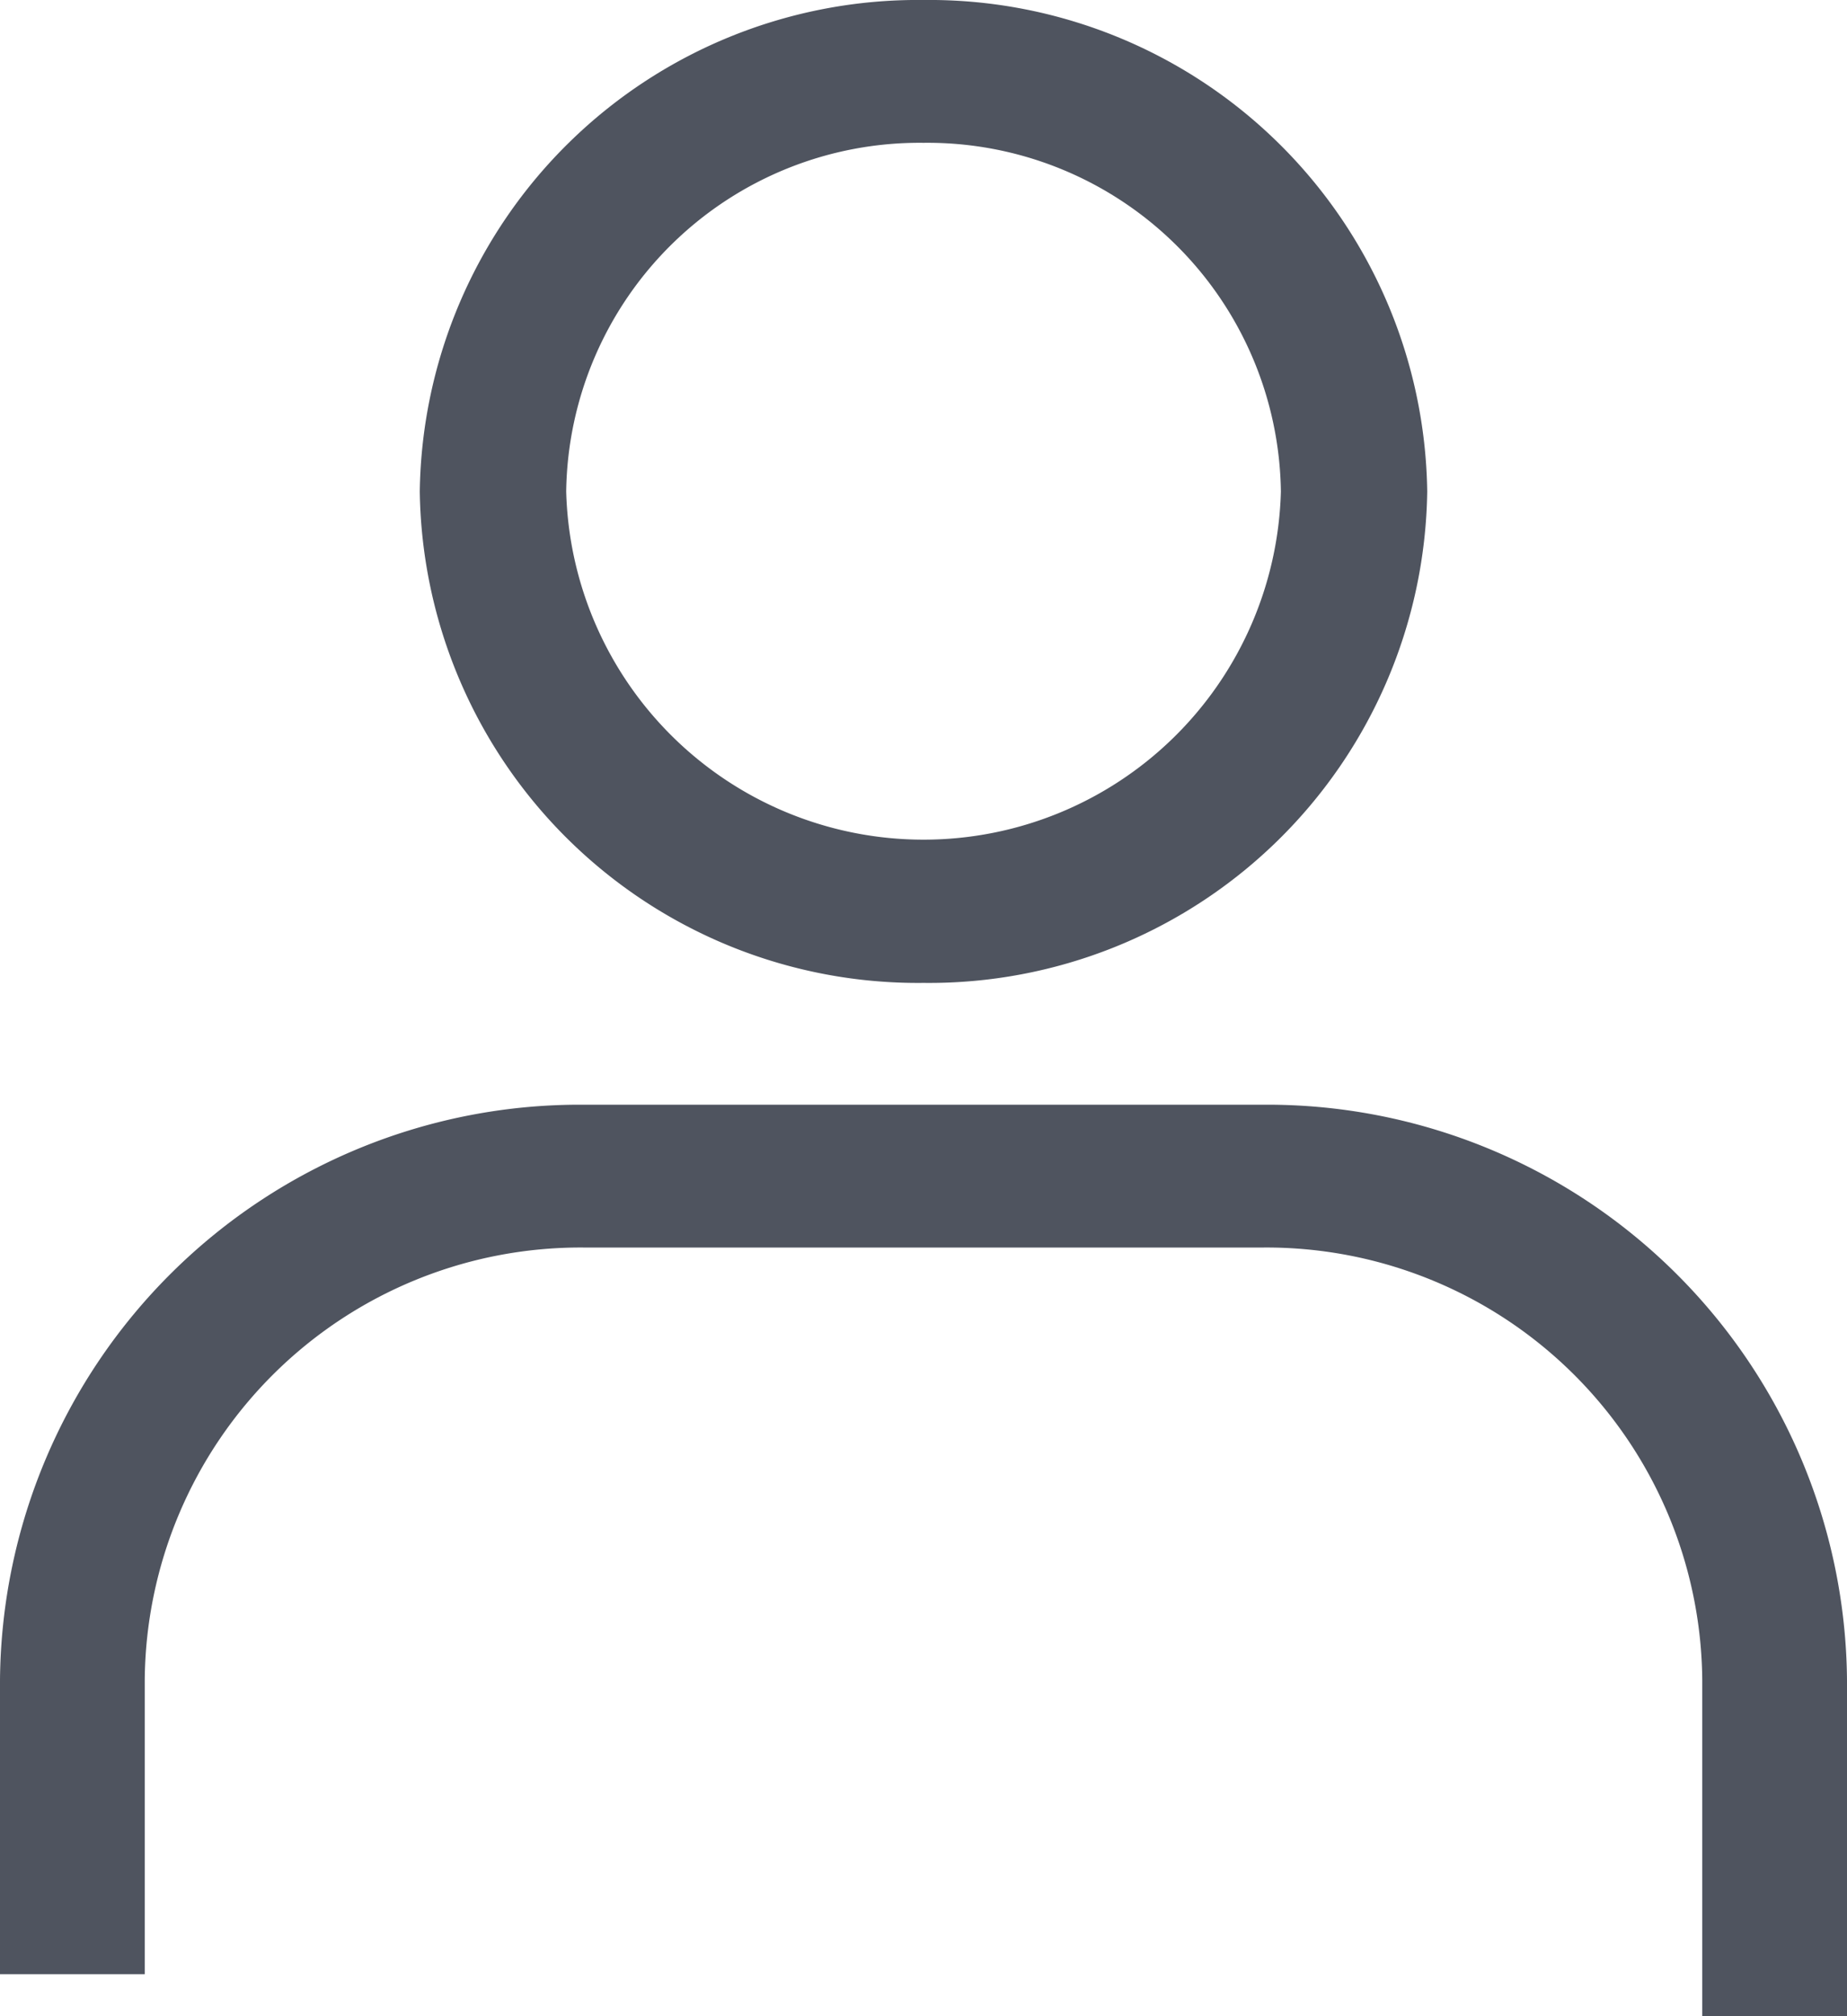
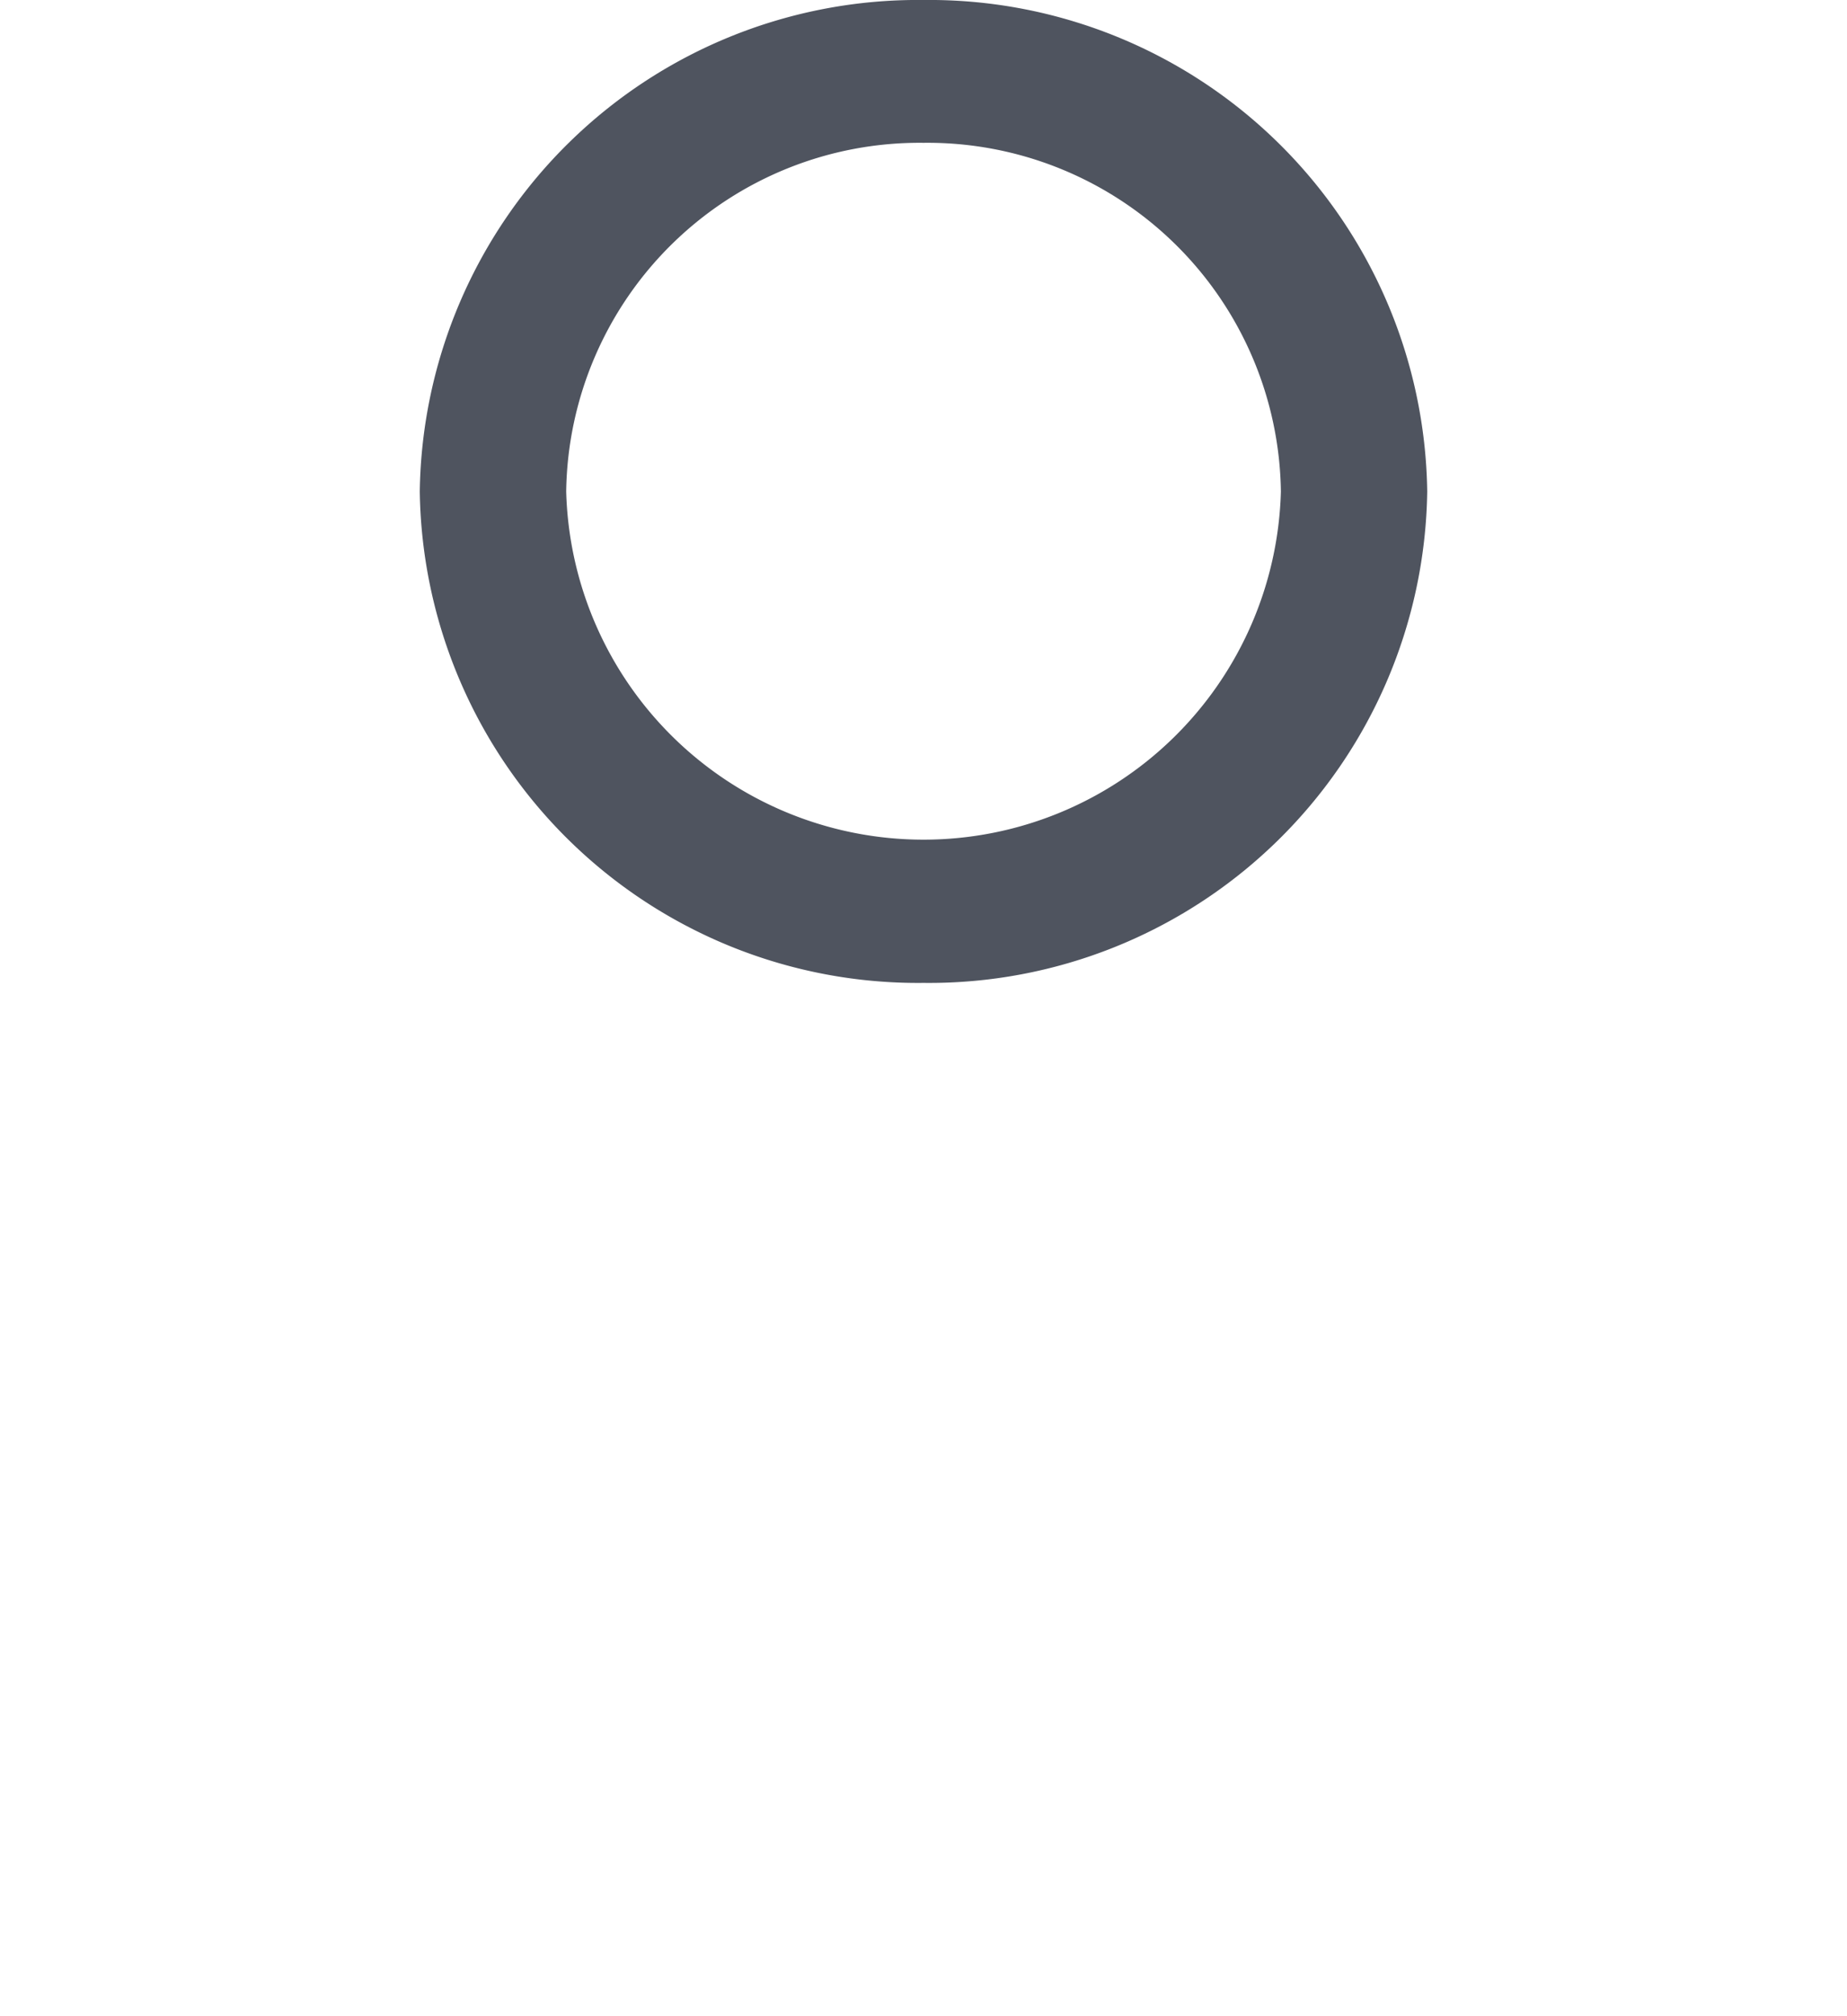
<svg xmlns="http://www.w3.org/2000/svg" width="22" height="24" viewBox="0 0 22 24">
  <g id="icon-user" transform="translate(-0.15 -0.15)">
-     <path id="Path_2529" data-name="Path 2529" d="M11.15,11.85A5.933,5.933,0,0,1,5.15,6a5.933,5.933,0,0,1,6-5.85,5.933,5.933,0,0,1,6,5.85A5.933,5.933,0,0,1,11.15,11.85Zm0-10A4.209,4.209,0,0,0,6.894,6a4.258,4.258,0,0,0,8.513,0A4.209,4.209,0,0,0,11.15,1.85Z" fill="#4f545f" />
-     <path id="Path_2530" data-name="Path 2530" d="M22.15,24.5H20.426v-4a5.191,5.191,0,0,0-5.221-5.15H7.095A5.191,5.191,0,0,0,1.874,20.5V24H.15V20.5a6.906,6.906,0,0,1,6.945-6.85h8.111A6.906,6.906,0,0,1,22.15,20.5Z" transform="translate(0 -0.35)" fill="#4f545f" />
+     <path id="Path_2529" data-name="Path 2529" d="M11.15,11.85A5.933,5.933,0,0,1,5.15,6a5.933,5.933,0,0,1,6-5.85,5.933,5.933,0,0,1,6,5.85A5.933,5.933,0,0,1,11.15,11.85Zm0-10A4.209,4.209,0,0,0,6.894,6a4.258,4.258,0,0,0,8.513,0A4.209,4.209,0,0,0,11.15,1.85" fill="#4f545f" />
  </g>
</svg>